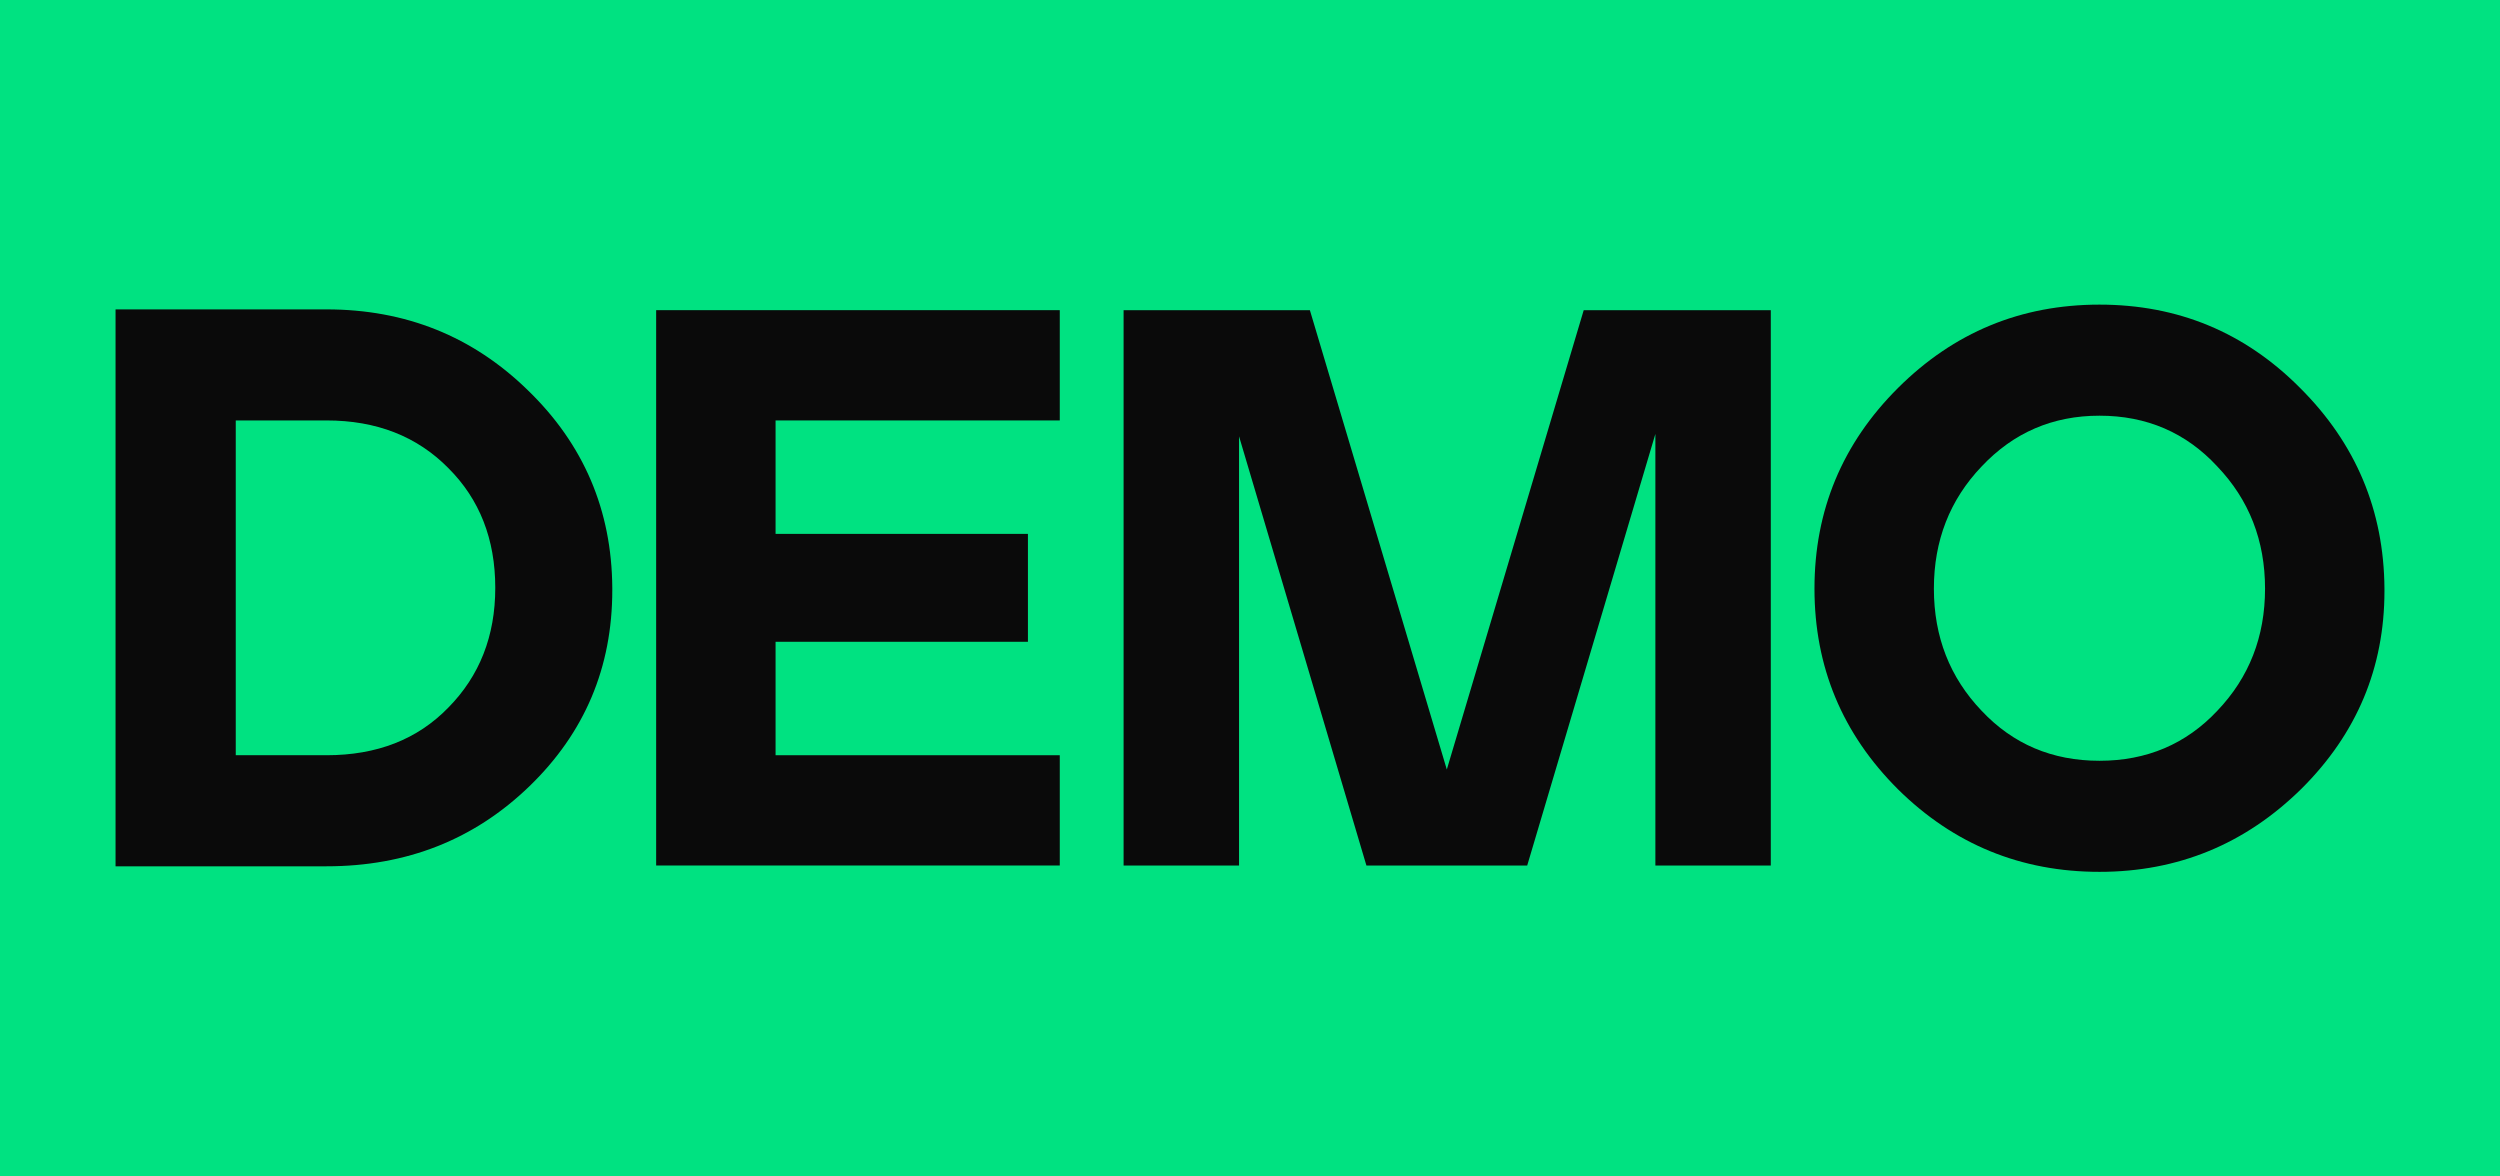
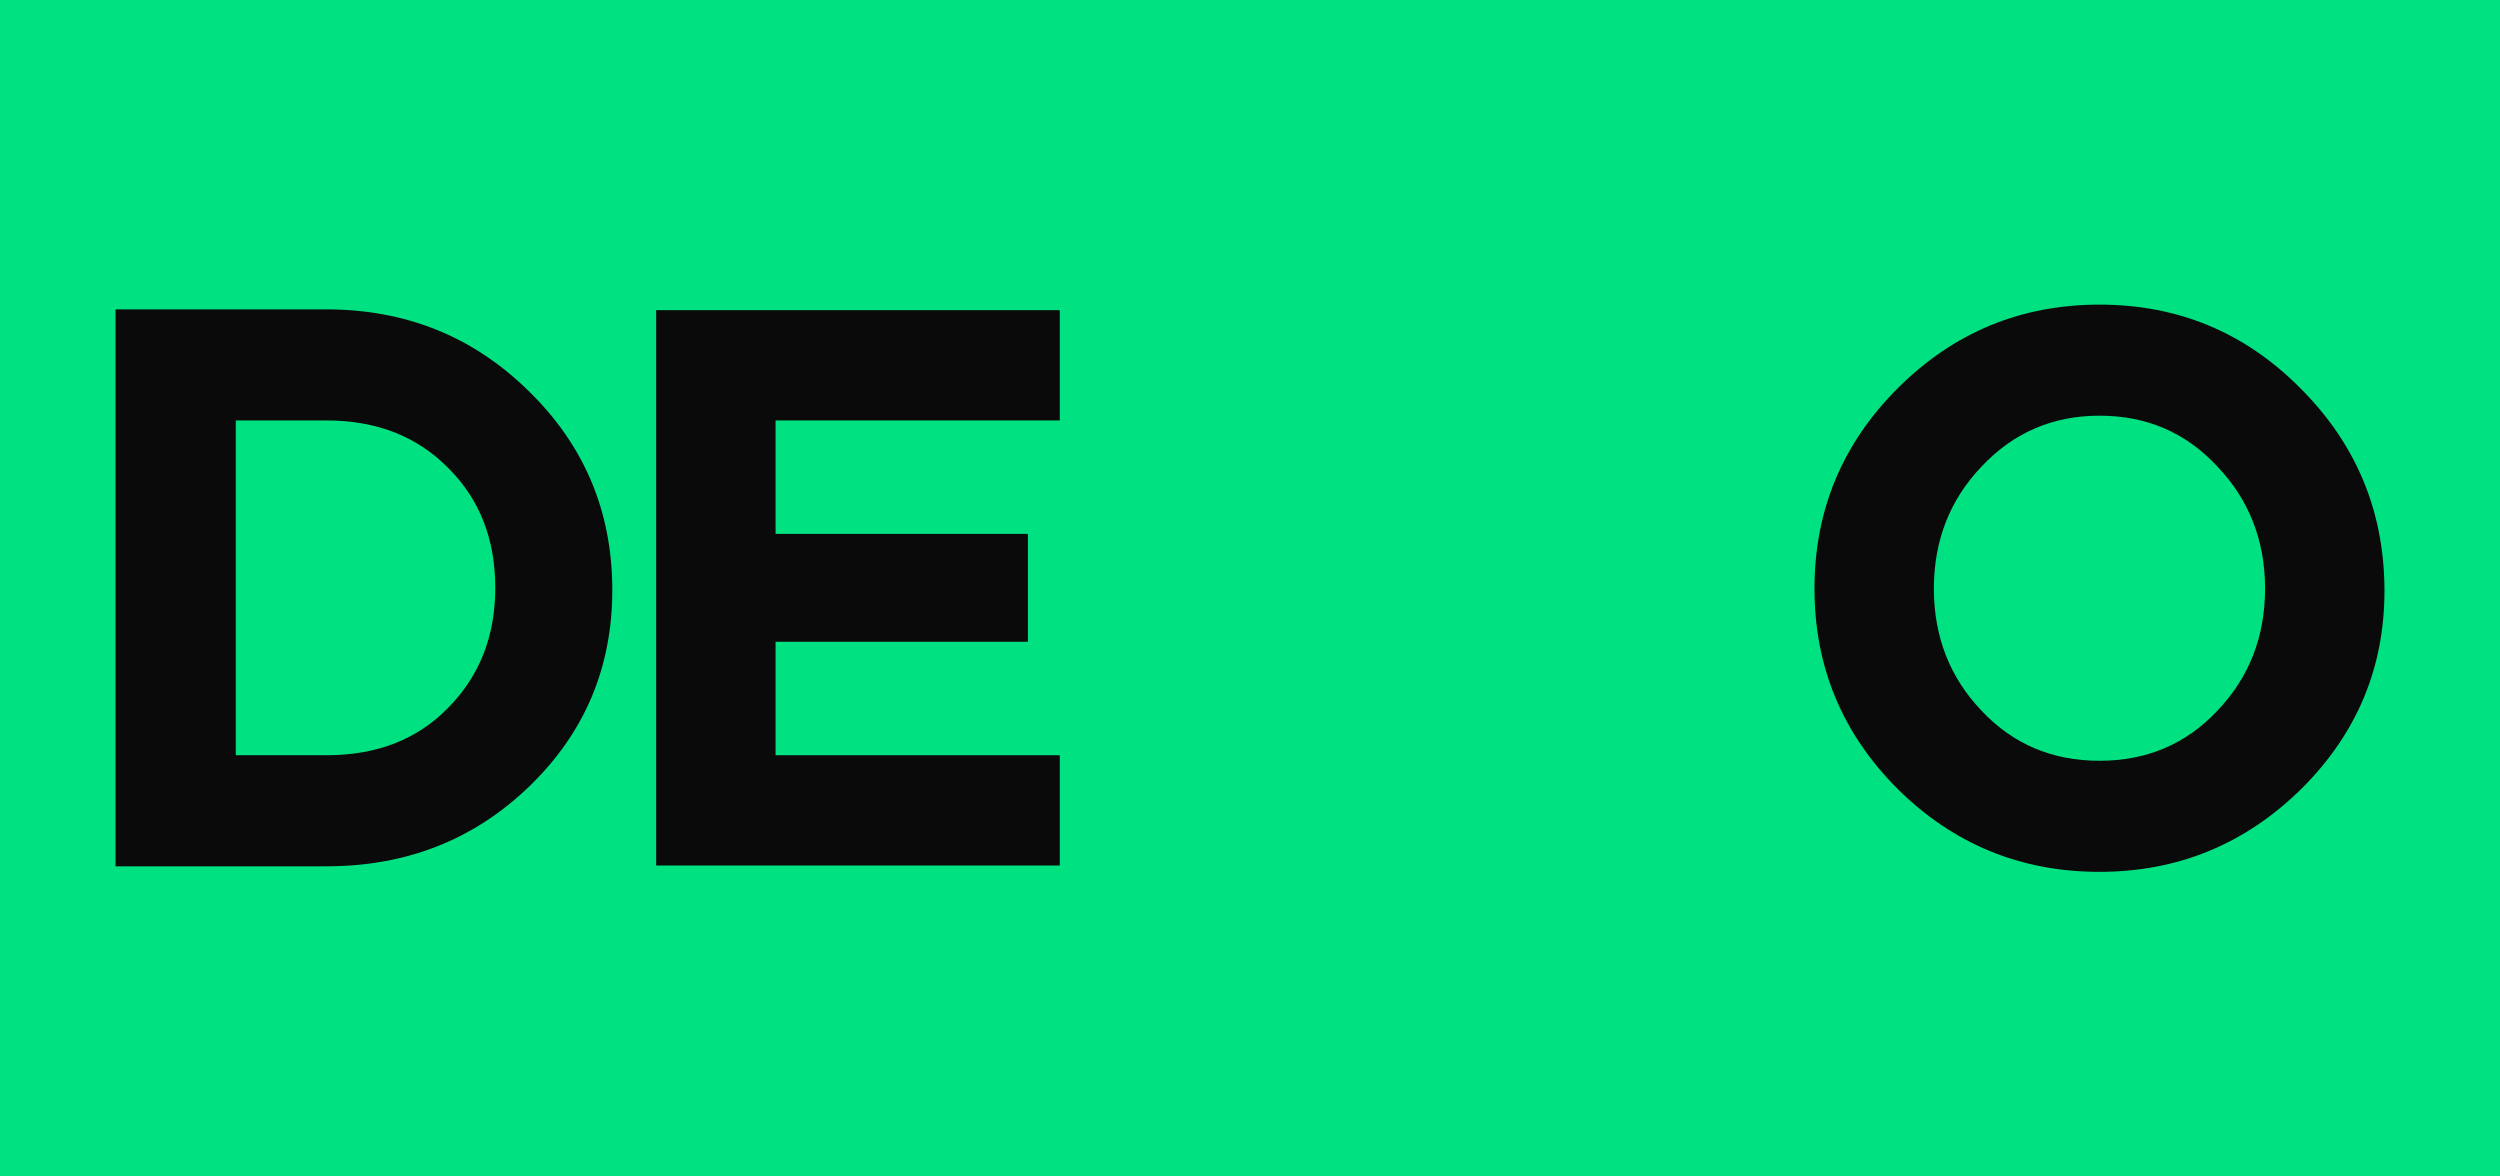
<svg xmlns="http://www.w3.org/2000/svg" width="119" height="56" viewBox="0 0 119 56" fill="none">
  <rect width="119" height="56" fill="#00E281" />
  <path d="M5.5 41.236V14.727H15.542C19.306 14.727 22.501 16.011 25.128 18.578C27.781 21.146 29.12 24.28 29.145 27.981C29.145 28.006 29.145 28.044 29.145 28.094C29.145 31.77 27.831 34.879 25.204 37.422C22.577 39.964 19.356 41.236 15.542 41.236H5.5ZM11.222 35.949H15.542C17.942 35.949 19.874 35.194 21.339 33.683C22.83 32.173 23.575 30.272 23.575 27.981C23.575 25.665 22.83 23.764 21.339 22.279C19.849 20.768 17.916 20.013 15.542 20.013H11.222V35.949Z" fill="#0A0A0A" />
  <path d="M50.445 14.764V20.013H36.917V25.413H48.929V30.549H36.917V35.949H50.445V41.198H31.233V14.764H50.445Z" fill="#0A0A0A" />
-   <path d="M62.35 14.764L68.868 36.629L75.385 14.764H84.29V41.198H78.796V20.655L72.695 41.198H65.041L58.978 20.768V41.198H53.483V14.764H62.35Z" fill="#0A0A0A" />
  <path d="M86.369 28.019C86.369 24.293 87.695 21.108 90.347 18.465C93 15.822 96.196 14.5 99.934 14.5C103.673 14.5 106.856 15.822 109.483 18.465C112.136 21.108 113.475 24.293 113.5 28.019C113.5 28.044 113.5 28.082 113.5 28.132C113.5 31.782 112.186 34.917 109.559 37.535C106.881 40.178 103.673 41.5 99.934 41.5C96.196 41.5 93 40.191 90.347 37.573C87.695 34.929 86.369 31.745 86.369 28.019ZM94.326 33.834C95.817 35.42 97.686 36.213 99.934 36.213C102.183 36.213 104.052 35.42 105.543 33.834C107.058 32.248 107.816 30.31 107.816 28.019C107.816 25.728 107.058 23.79 105.543 22.203C104.052 20.592 102.183 19.787 99.934 19.787C97.711 19.787 95.842 20.592 94.326 22.203C92.811 23.79 92.053 25.728 92.053 28.019C92.053 30.31 92.811 32.248 94.326 33.834Z" fill="#0A0A0A" />
</svg>